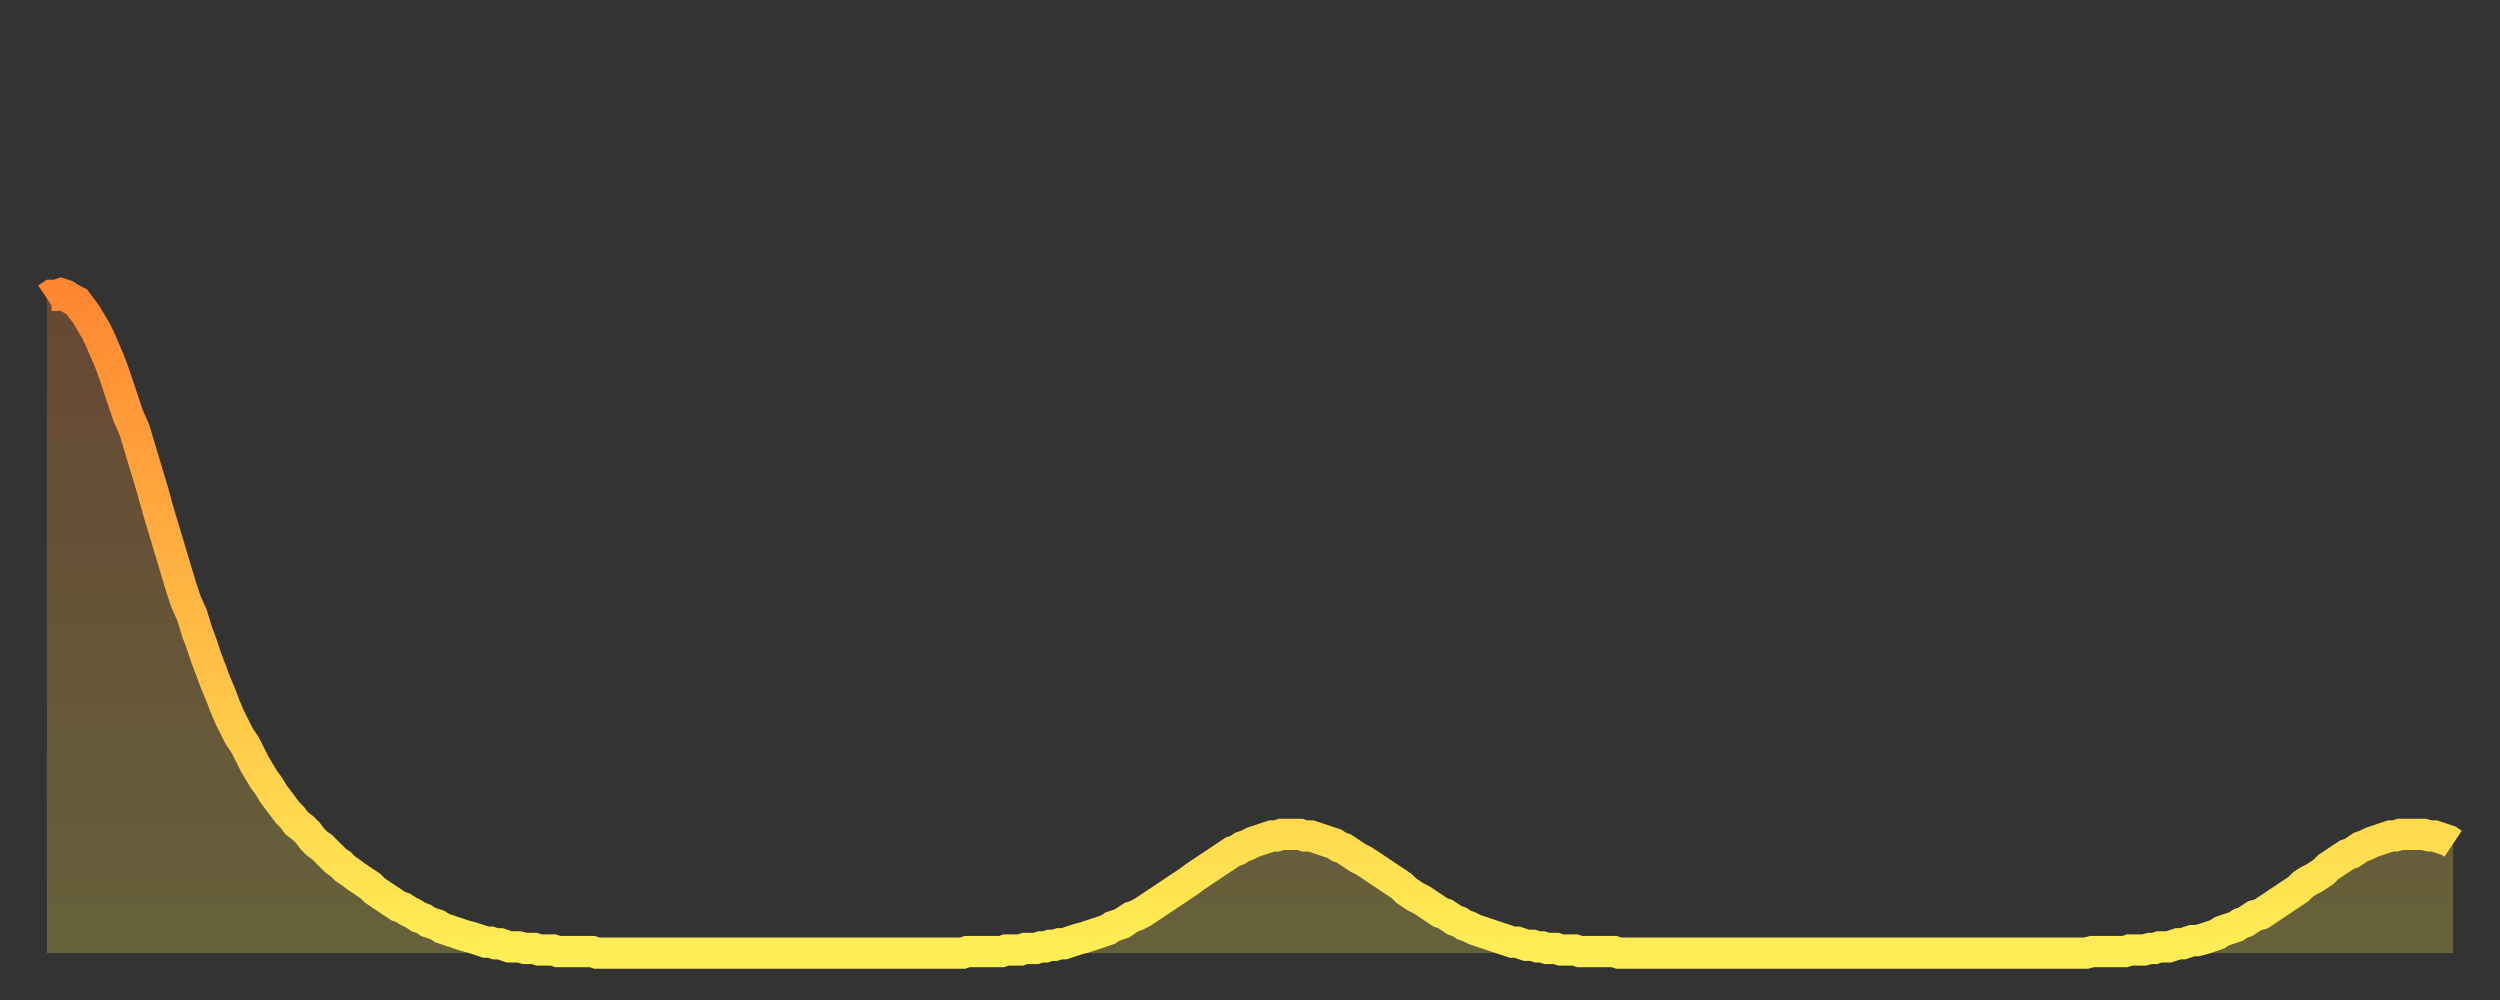
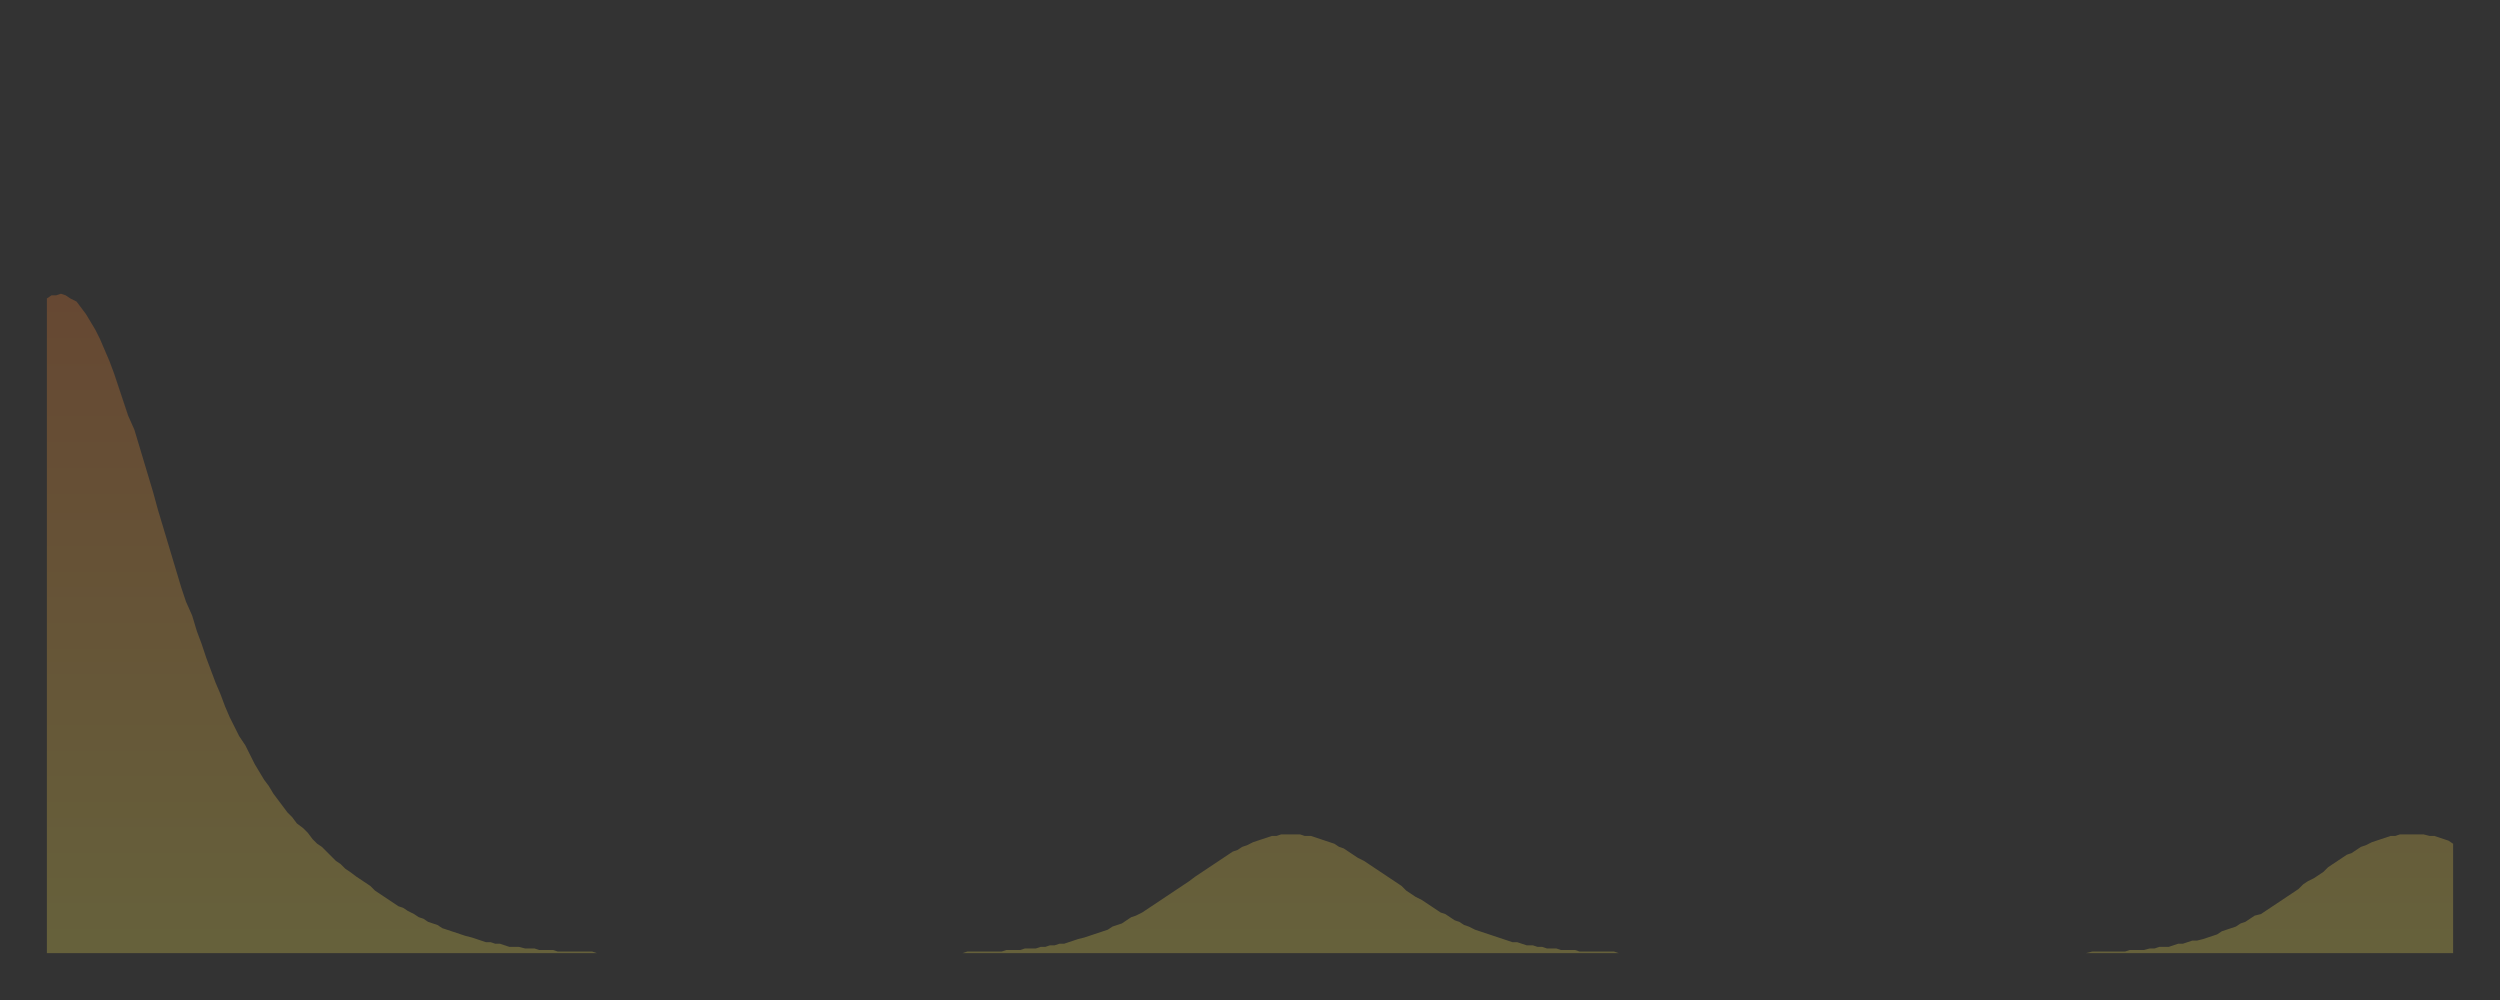
<svg xmlns="http://www.w3.org/2000/svg" baseProfile="full" height="64" version="1.1" width="160">
  <rect width="100%" height="100%" fill="#333333" stroke="none" />
  <defs>
    <linearGradient id="id394502" x1="0" x2="0" y1="0" y2="1">
      <stop offset="0%" stop-color="#ff8732" />
      <stop offset="50%" stop-color="#ffba44" />
      <stop offset="100%" stop-color="#ffee55" />
    </linearGradient>
  </defs>
  <g transform="translate(3,3)">
    <g>
-       <path d="M 0.0 16.1 0.3 15.9 0.6 15.9 0.9 15.8 1.2 15.9 1.5 16.1 1.9 16.3 2.2 16.7 2.5 17.1 2.8 17.6 3.1 18.1 3.4 18.7 3.7 19.4 4.0 20.1 4.3 20.9 4.6 21.8 4.9 22.7 5.2 23.6 5.6 24.5 5.9 25.5 6.2 26.5 6.5 27.5 6.8 28.5 7.1 29.6 7.4 30.6 7.7 31.6 8.0 32.6 8.3 33.6 8.6 34.6 8.9 35.5 9.3 36.4 9.6 37.4 9.9 38.2 10.2 39.1 10.5 39.9 10.8 40.7 11.1 41.4 11.4 42.2 11.7 42.9 12.0 43.5 12.3 44.1 12.7 44.7 13.0 45.3 13.3 45.9 13.6 46.4 13.9 46.9 14.2 47.3 14.5 47.8 14.8 48.2 15.1 48.6 15.4 49.0 15.7 49.3 16.0 49.7 16.4 50.0 16.7 50.3 17.0 50.7 17.3 51.0 17.6 51.2 17.9 51.5 18.2 51.8 18.5 52.1 18.8 52.3 19.1 52.6 19.4 52.8 19.8 53.1 20.1 53.3 20.4 53.5 20.7 53.7 21.0 54.0 21.3 54.2 21.6 54.4 21.9 54.6 22.2 54.8 22.5 55.0 22.8 55.1 23.1 55.3 23.5 55.5 23.8 55.7 24.1 55.8 24.4 56.0 24.7 56.1 25.0 56.2 25.3 56.4 25.6 56.5 25.9 56.6 26.2 56.7 26.5 56.8 26.8 56.9 27.2 57.0 27.5 57.1 27.8 57.2 28.1 57.3 28.4 57.3 28.7 57.4 29.0 57.4 29.3 57.5 29.6 57.6 29.9 57.6 30.2 57.6 30.6 57.7 30.9 57.7 31.2 57.7 31.5 57.8 31.8 57.8 32.1 57.8 32.4 57.8 32.7 57.9 33.0 57.9 33.3 57.9 33.6 57.9 33.9 57.9 34.3 57.9 34.6 57.9 34.9 57.9 35.2 58.0 35.5 58.0 35.8 58.0 36.1 58.0 36.4 58.0 36.7 58.0 37.0 58.0 37.3 58.0 37.7 58.0 38.0 58.0 38.3 58.0 38.6 58.0 38.9 58.0 39.2 58.0 39.5 58.0 39.8 58.0 40.1 58.0 40.4 58.0 40.7 58.0 41.0 58.0 41.4 58.0 41.7 58.0 42.0 58.0 42.3 58.0 42.6 58.0 42.9 58.0 43.2 58.0 43.5 58.0 43.8 58.0 44.1 58.0 44.4 58.0 44.7 58.0 45.1 58.0 45.4 58.0 45.7 58.0 46.0 58.0 46.3 58.0 46.6 58.0 46.9 58.0 47.2 58.0 47.5 58.0 47.8 58.0 48.1 58.0 48.5 58.0 48.8 58.0 49.1 58.0 49.4 58.0 49.7 58.0 50.0 58.0 50.3 58.0 50.6 58.0 50.9 58.0 51.2 58.0 51.5 58.0 51.8 58.0 52.2 58.0 52.5 58.0 52.8 58.0 53.1 58.0 53.4 58.0 53.7 58.0 54.0 58.0 54.3 58.0 54.6 58.0 54.9 58.0 55.2 58.0 55.6 58.0 55.9 58.0 56.2 58.0 56.5 58.0 56.8 58.0 57.1 58.0 57.4 58.0 57.7 58.0 58.0 58.0 58.3 58.0 58.6 58.0 58.9 57.9 59.3 57.9 59.6 57.9 59.9 57.9 60.2 57.9 60.5 57.9 60.8 57.9 61.1 57.9 61.4 57.8 61.7 57.8 62.0 57.8 62.3 57.8 62.6 57.7 63.0 57.7 63.3 57.7 63.6 57.6 63.9 57.6 64.2 57.5 64.5 57.5 64.8 57.4 65.1 57.4 65.4 57.3 65.7 57.2 66.0 57.1 66.4 57.0 66.7 56.9 67.0 56.8 67.3 56.7 67.6 56.6 67.9 56.5 68.2 56.3 68.5 56.2 68.8 56.1 69.1 55.9 69.4 55.7 69.7 55.6 70.1 55.4 70.4 55.2 70.7 55.0 71.0 54.8 71.3 54.6 71.6 54.4 71.9 54.2 72.2 54.0 72.5 53.8 72.8 53.6 73.1 53.4 73.5 53.1 73.8 52.9 74.1 52.7 74.4 52.5 74.7 52.3 75.0 52.1 75.3 51.9 75.6 51.7 75.9 51.5 76.2 51.4 76.5 51.2 76.8 51.1 77.2 50.9 77.5 50.8 77.8 50.7 78.1 50.6 78.4 50.5 78.7 50.5 79.0 50.4 79.3 50.4 79.6 50.4 79.9 50.4 80.2 50.4 80.5 50.5 80.9 50.5 81.2 50.6 81.5 50.7 81.8 50.8 82.1 50.9 82.4 51.0 82.7 51.2 83.0 51.3 83.3 51.5 83.6 51.7 83.9 51.9 84.3 52.1 84.6 52.3 84.9 52.5 85.2 52.7 85.5 52.9 85.8 53.1 86.1 53.3 86.4 53.5 86.7 53.7 87.0 54.0 87.3 54.2 87.6 54.4 88.0 54.6 88.3 54.8 88.6 55.0 88.9 55.2 89.2 55.4 89.5 55.5 89.8 55.7 90.1 55.9 90.4 56.0 90.7 56.2 91.0 56.3 91.4 56.5 91.7 56.6 92.0 56.7 92.3 56.8 92.6 56.9 92.9 57.0 93.2 57.1 93.5 57.2 93.8 57.3 94.1 57.3 94.4 57.4 94.7 57.5 95.1 57.5 95.4 57.6 95.7 57.6 96.0 57.7 96.3 57.7 96.6 57.7 96.9 57.8 97.2 57.8 97.5 57.8 97.8 57.8 98.1 57.9 98.4 57.9 98.8 57.9 99.1 57.9 99.4 57.9 99.7 57.9 100.0 57.9 100.3 57.9 100.6 58.0 100.9 58.0 101.2 58.0 101.5 58.0 101.8 58.0 102.2 58.0 102.5 58.0 102.8 58.0 103.1 58.0 103.4 58.0 103.7 58.0 104.0 58.0 104.3 58.0 104.6 58.0 104.9 58.0 105.2 58.0 105.5 58.0 105.9 58.0 106.2 58.0 106.5 58.0 106.8 58.0 107.1 58.0 107.4 58.0 107.7 58.0 108.0 58.0 108.3 58.0 108.6 58.0 108.9 58.0 109.3 58.0 109.6 58.0 109.9 58.0 110.2 58.0 110.5 58.0 110.8 58.0 111.1 58.0 111.4 58.0 111.7 58.0 112.0 58.0 112.3 58.0 112.6 58.0 113.0 58.0 113.3 58.0 113.6 58.0 113.9 58.0 114.2 58.0 114.5 58.0 114.8 58.0 115.1 58.0 115.4 58.0 115.7 58.0 116.0 58.0 116.3 58.0 116.7 58.0 117.0 58.0 117.3 58.0 117.6 58.0 117.9 58.0 118.2 58.0 118.5 58.0 118.8 58.0 119.1 58.0 119.4 58.0 119.7 58.0 120.1 58.0 120.4 58.0 120.7 58.0 121.0 58.0 121.3 58.0 121.6 58.0 121.9 58.0 122.2 58.0 122.5 58.0 122.8 58.0 123.1 58.0 123.4 58.0 123.8 58.0 124.1 58.0 124.4 58.0 124.7 58.0 125.0 58.0 125.3 58.0 125.6 58.0 125.9 58.0 126.2 58.0 126.5 58.0 126.8 58.0 127.2 58.0 127.5 58.0 127.8 58.0 128.1 58.0 128.4 58.0 128.7 58.0 129.0 58.0 129.3 58.0 129.6 58.0 129.9 58.0 130.2 58.0 130.5 58.0 130.9 57.9 131.2 57.9 131.5 57.9 131.8 57.9 132.1 57.9 132.4 57.9 132.7 57.9 133.0 57.9 133.3 57.8 133.6 57.8 133.9 57.8 134.2 57.8 134.6 57.7 134.9 57.7 135.2 57.6 135.5 57.6 135.8 57.6 136.1 57.5 136.4 57.4 136.7 57.4 137.0 57.3 137.3 57.2 137.6 57.2 138.0 57.1 138.3 57.0 138.6 56.9 138.9 56.8 139.2 56.6 139.5 56.5 139.8 56.4 140.1 56.3 140.4 56.1 140.7 56.0 141.0 55.8 141.3 55.6 141.7 55.5 142.0 55.3 142.3 55.1 142.6 54.9 142.9 54.7 143.2 54.5 143.5 54.3 143.8 54.1 144.1 53.9 144.4 53.6 144.7 53.4 145.1 53.2 145.4 53.0 145.7 52.8 146.0 52.5 146.3 52.3 146.6 52.1 146.9 51.9 147.2 51.7 147.5 51.6 147.8 51.4 148.1 51.2 148.4 51.1 148.8 50.9 149.1 50.8 149.4 50.7 149.7 50.6 150.0 50.5 150.3 50.5 150.6 50.4 150.9 50.4 151.2 50.4 151.5 50.4 151.8 50.4 152.1 50.4 152.5 50.5 152.8 50.5 153.1 50.6 153.4 50.7 153.7 50.8 154.0 51.0" fill="none" id="graph-curve" opacity="1" stroke="url(#id394502)" stroke-width="2" />
      <path d="M 0 58 L 0.0 16.1 0.3 15.9 0.6 15.9 0.9 15.8 1.2 15.9 1.5 16.1 1.9 16.3 2.2 16.7 2.5 17.1 2.8 17.6 3.1 18.1 3.4 18.7 3.7 19.4 4.0 20.1 4.3 20.9 4.6 21.8 4.9 22.7 5.2 23.6 5.6 24.5 5.9 25.5 6.2 26.5 6.5 27.5 6.8 28.5 7.1 29.6 7.4 30.6 7.7 31.6 8.0 32.6 8.3 33.6 8.6 34.6 8.9 35.5 9.3 36.4 9.6 37.4 9.9 38.2 10.2 39.1 10.5 39.9 10.8 40.7 11.1 41.4 11.4 42.2 11.7 42.9 12.0 43.5 12.3 44.1 12.7 44.7 13.0 45.3 13.3 45.9 13.6 46.4 13.9 46.9 14.2 47.3 14.5 47.8 14.8 48.2 15.1 48.6 15.4 49.0 15.7 49.3 16.0 49.7 16.4 50.0 16.7 50.3 17.0 50.7 17.3 51.0 17.6 51.2 17.9 51.5 18.2 51.8 18.5 52.1 18.8 52.3 19.1 52.6 19.4 52.8 19.8 53.1 20.1 53.3 20.4 53.5 20.7 53.7 21.0 54.0 21.3 54.2 21.6 54.4 21.9 54.6 22.2 54.8 22.5 55.0 22.8 55.1 23.1 55.3 23.5 55.5 23.8 55.7 24.1 55.8 24.4 56.0 24.7 56.1 25.0 56.2 25.3 56.4 25.6 56.5 25.9 56.6 26.2 56.7 26.5 56.8 26.8 56.9 27.2 57.0 27.5 57.1 27.8 57.2 28.1 57.3 28.4 57.3 28.7 57.4 29.0 57.4 29.3 57.5 29.6 57.6 29.9 57.6 30.2 57.6 30.6 57.7 30.9 57.7 31.2 57.7 31.5 57.8 31.8 57.8 32.1 57.8 32.4 57.8 32.7 57.9 33.0 57.9 33.3 57.9 33.6 57.9 33.9 57.9 34.3 57.9 34.6 57.9 34.9 57.9 35.2 58.0 35.5 58.0 35.8 58.0 36.1 58.0 36.4 58.0 36.7 58.0 37.0 58.0 37.3 58.0 37.7 58.0 38.0 58.0 38.3 58.0 38.6 58.0 38.9 58.0 39.2 58.0 39.5 58.0 39.8 58.0 40.1 58.0 40.4 58.0 40.7 58.0 41.0 58.0 41.4 58.0 41.7 58.0 42.0 58.0 42.3 58.0 42.6 58.0 42.9 58.0 43.2 58.0 43.5 58.0 43.8 58.0 44.1 58.0 44.4 58.0 44.7 58.0 45.1 58.0 45.4 58.0 45.7 58.0 46.0 58.0 46.3 58.0 46.6 58.0 46.9 58.0 47.2 58.0 47.5 58.0 47.8 58.0 48.1 58.0 48.5 58.0 48.8 58.0 49.1 58.0 49.4 58.0 49.7 58.0 50.0 58.0 50.3 58.0 50.6 58.0 50.9 58.0 51.2 58.0 51.5 58.0 51.8 58.0 52.2 58.0 52.5 58.0 52.8 58.0 53.1 58.0 53.4 58.0 53.7 58.0 54.0 58.0 54.3 58.0 54.6 58.0 54.9 58.0 55.2 58.0 55.6 58.0 55.9 58.0 56.2 58.0 56.5 58.0 56.8 58.0 57.1 58.0 57.4 58.0 57.7 58.0 58.0 58.0 58.3 58.0 58.6 58.0 58.9 57.9 59.3 57.9 59.6 57.9 59.9 57.9 60.2 57.9 60.5 57.9 60.8 57.9 61.1 57.9 61.4 57.8 61.7 57.8 62.0 57.8 62.3 57.8 62.6 57.7 63.0 57.7 63.3 57.7 63.6 57.6 63.9 57.6 64.2 57.5 64.5 57.5 64.8 57.4 65.1 57.4 65.4 57.3 65.7 57.2 66.0 57.1 66.4 57.0 66.7 56.9 67.0 56.8 67.3 56.7 67.6 56.6 67.9 56.5 68.2 56.3 68.5 56.2 68.8 56.1 69.1 55.9 69.4 55.7 69.7 55.6 70.1 55.4 70.4 55.2 70.7 55.0 71.0 54.8 71.3 54.6 71.6 54.4 71.9 54.2 72.2 54.0 72.5 53.8 72.8 53.6 73.1 53.4 73.5 53.1 73.8 52.9 74.1 52.7 74.4 52.5 74.7 52.3 75.0 52.1 75.3 51.9 75.6 51.7 75.9 51.5 76.2 51.4 76.5 51.2 76.8 51.1 77.2 50.9 77.5 50.8 77.8 50.7 78.1 50.6 78.4 50.5 78.7 50.5 79.0 50.4 79.3 50.4 79.6 50.4 79.9 50.4 80.2 50.4 80.5 50.5 80.9 50.5 81.2 50.6 81.5 50.7 81.8 50.8 82.1 50.9 82.4 51.0 82.7 51.2 83.0 51.3 83.3 51.5 83.6 51.7 83.9 51.9 84.3 52.1 84.6 52.3 84.9 52.5 85.2 52.7 85.5 52.9 85.8 53.1 86.1 53.3 86.4 53.5 86.7 53.7 87.0 54.0 87.3 54.2 87.6 54.4 88.0 54.6 88.3 54.8 88.6 55.0 88.9 55.2 89.2 55.4 89.5 55.5 89.8 55.7 90.1 55.9 90.4 56.0 90.7 56.2 91.0 56.3 91.4 56.5 91.7 56.6 92.0 56.7 92.3 56.8 92.6 56.9 92.9 57.0 93.2 57.1 93.5 57.2 93.8 57.3 94.1 57.3 94.4 57.4 94.7 57.5 95.1 57.5 95.4 57.6 95.7 57.6 96.0 57.7 96.3 57.7 96.6 57.7 96.9 57.8 97.2 57.8 97.5 57.8 97.8 57.8 98.1 57.9 98.4 57.9 98.8 57.9 99.1 57.9 99.4 57.9 99.7 57.9 100.0 57.9 100.3 57.9 100.6 58.0 100.9 58.0 101.2 58.0 101.5 58.0 101.8 58.0 102.2 58.0 102.5 58.0 102.8 58.0 103.1 58.0 103.4 58.0 103.7 58.0 104.0 58.0 104.3 58.0 104.6 58.0 104.9 58.0 105.2 58.0 105.5 58.0 105.9 58.0 106.2 58.0 106.5 58.0 106.8 58.0 107.1 58.0 107.4 58.0 107.7 58.0 108.0 58.0 108.3 58.0 108.6 58.0 108.9 58.0 109.3 58.0 109.6 58.0 109.9 58.0 110.2 58.0 110.5 58.0 110.8 58.0 111.1 58.0 111.4 58.0 111.7 58.0 112.0 58.0 112.3 58.0 112.6 58.0 113.0 58.0 113.3 58.0 113.6 58.0 113.9 58.0 114.2 58.0 114.5 58.0 114.8 58.0 115.1 58.0 115.4 58.0 115.7 58.0 116.0 58.0 116.3 58.0 116.7 58.0 117.0 58.0 117.3 58.0 117.6 58.0 117.9 58.0 118.2 58.0 118.5 58.0 118.8 58.0 119.1 58.0 119.4 58.0 119.7 58.0 120.1 58.0 120.4 58.0 120.7 58.0 121.0 58.0 121.3 58.0 121.6 58.0 121.9 58.0 122.2 58.0 122.5 58.0 122.8 58.0 123.1 58.0 123.4 58.0 123.8 58.0 124.1 58.0 124.4 58.0 124.7 58.0 125.0 58.0 125.3 58.0 125.6 58.0 125.9 58.0 126.2 58.0 126.5 58.0 126.8 58.0 127.2 58.0 127.5 58.0 127.8 58.0 128.1 58.0 128.4 58.0 128.7 58.0 129.0 58.0 129.3 58.0 129.6 58.0 129.9 58.0 130.2 58.0 130.5 58.0 130.9 57.9 131.2 57.9 131.5 57.9 131.8 57.9 132.1 57.9 132.4 57.9 132.7 57.9 133.0 57.9 133.3 57.8 133.6 57.8 133.9 57.8 134.2 57.8 134.6 57.7 134.9 57.7 135.2 57.6 135.5 57.6 135.8 57.6 136.1 57.5 136.4 57.4 136.7 57.4 137.0 57.3 137.3 57.2 137.6 57.2 138.0 57.1 138.3 57.0 138.6 56.9 138.9 56.8 139.2 56.6 139.5 56.5 139.8 56.4 140.1 56.3 140.4 56.1 140.7 56.0 141.0 55.8 141.3 55.6 141.7 55.5 142.0 55.3 142.3 55.1 142.6 54.9 142.9 54.7 143.2 54.5 143.5 54.3 143.8 54.1 144.1 53.9 144.4 53.6 144.7 53.4 145.1 53.2 145.4 53.0 145.7 52.8 146.0 52.5 146.3 52.3 146.6 52.1 146.9 51.9 147.2 51.7 147.5 51.6 147.8 51.4 148.1 51.2 148.4 51.1 148.8 50.9 149.1 50.8 149.4 50.7 149.7 50.6 150.0 50.5 150.3 50.5 150.6 50.4 150.9 50.4 151.2 50.4 151.5 50.4 151.8 50.4 152.1 50.4 152.5 50.5 152.8 50.5 153.1 50.6 153.4 50.7 153.7 50.8 154.0 51.0 154 58" fill="url(#id394502)" fill-opacity=".25" id="graph-shadow" />
    </g>
  </g>
</svg>